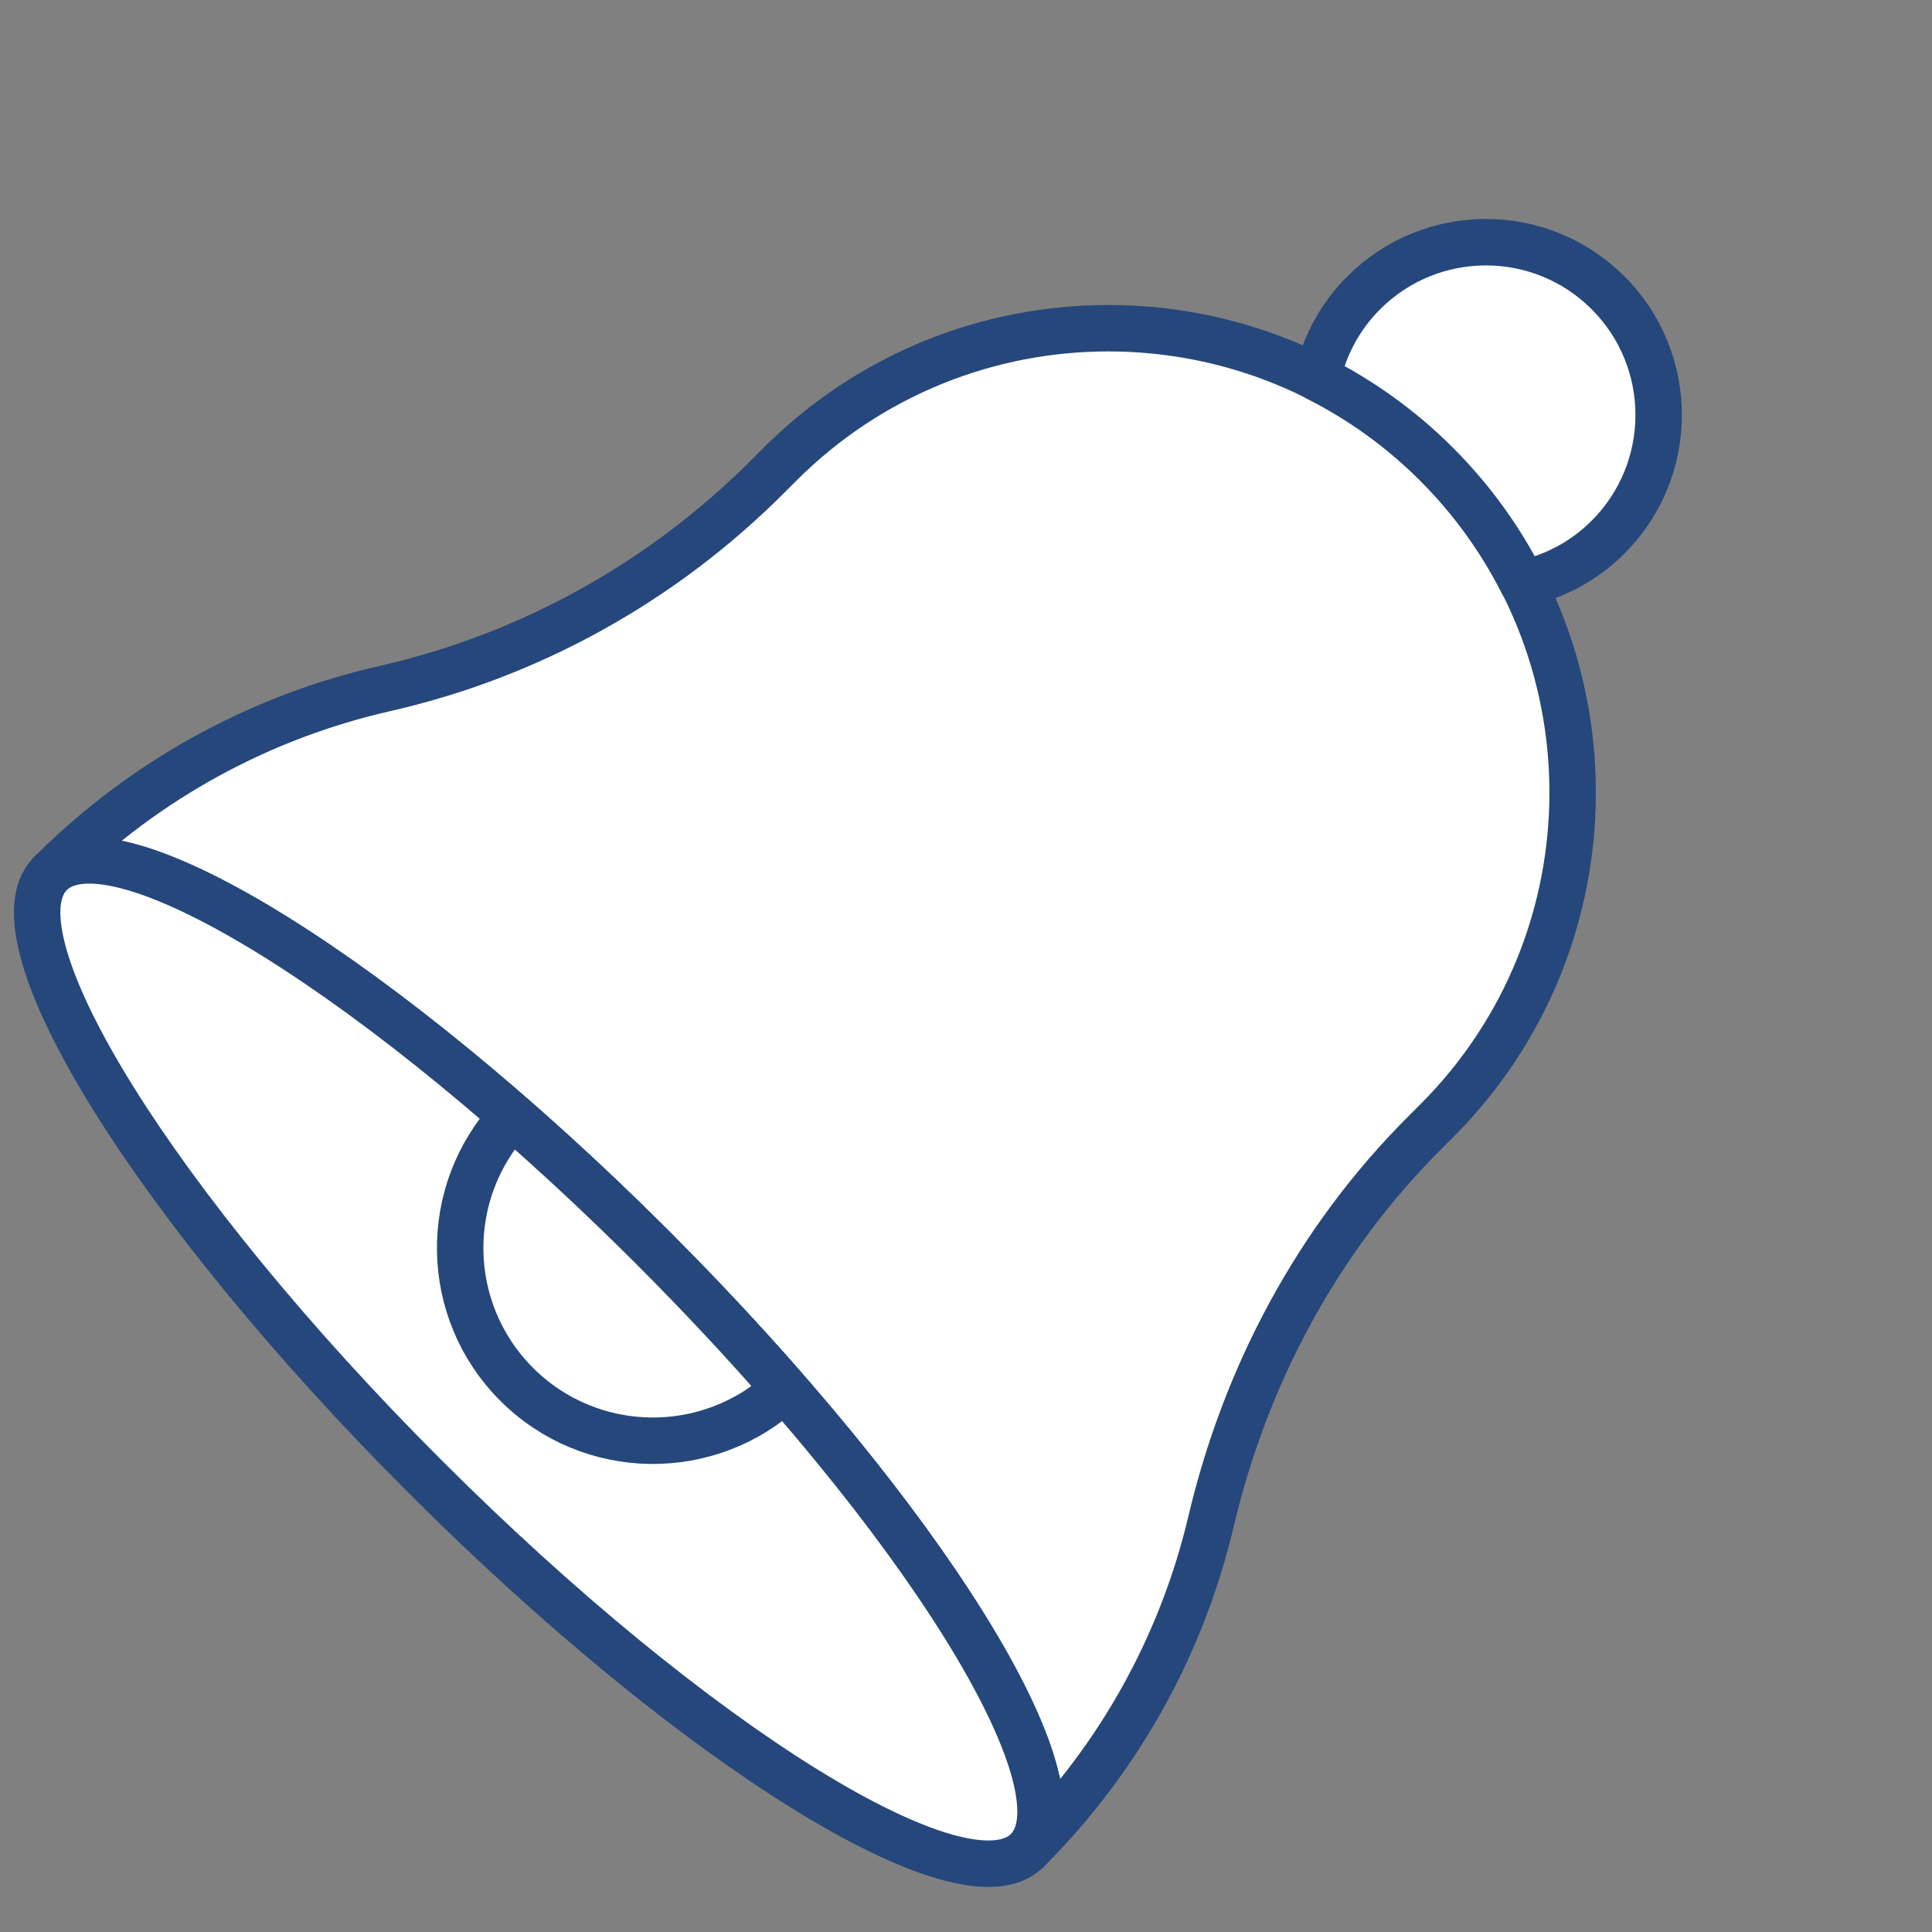
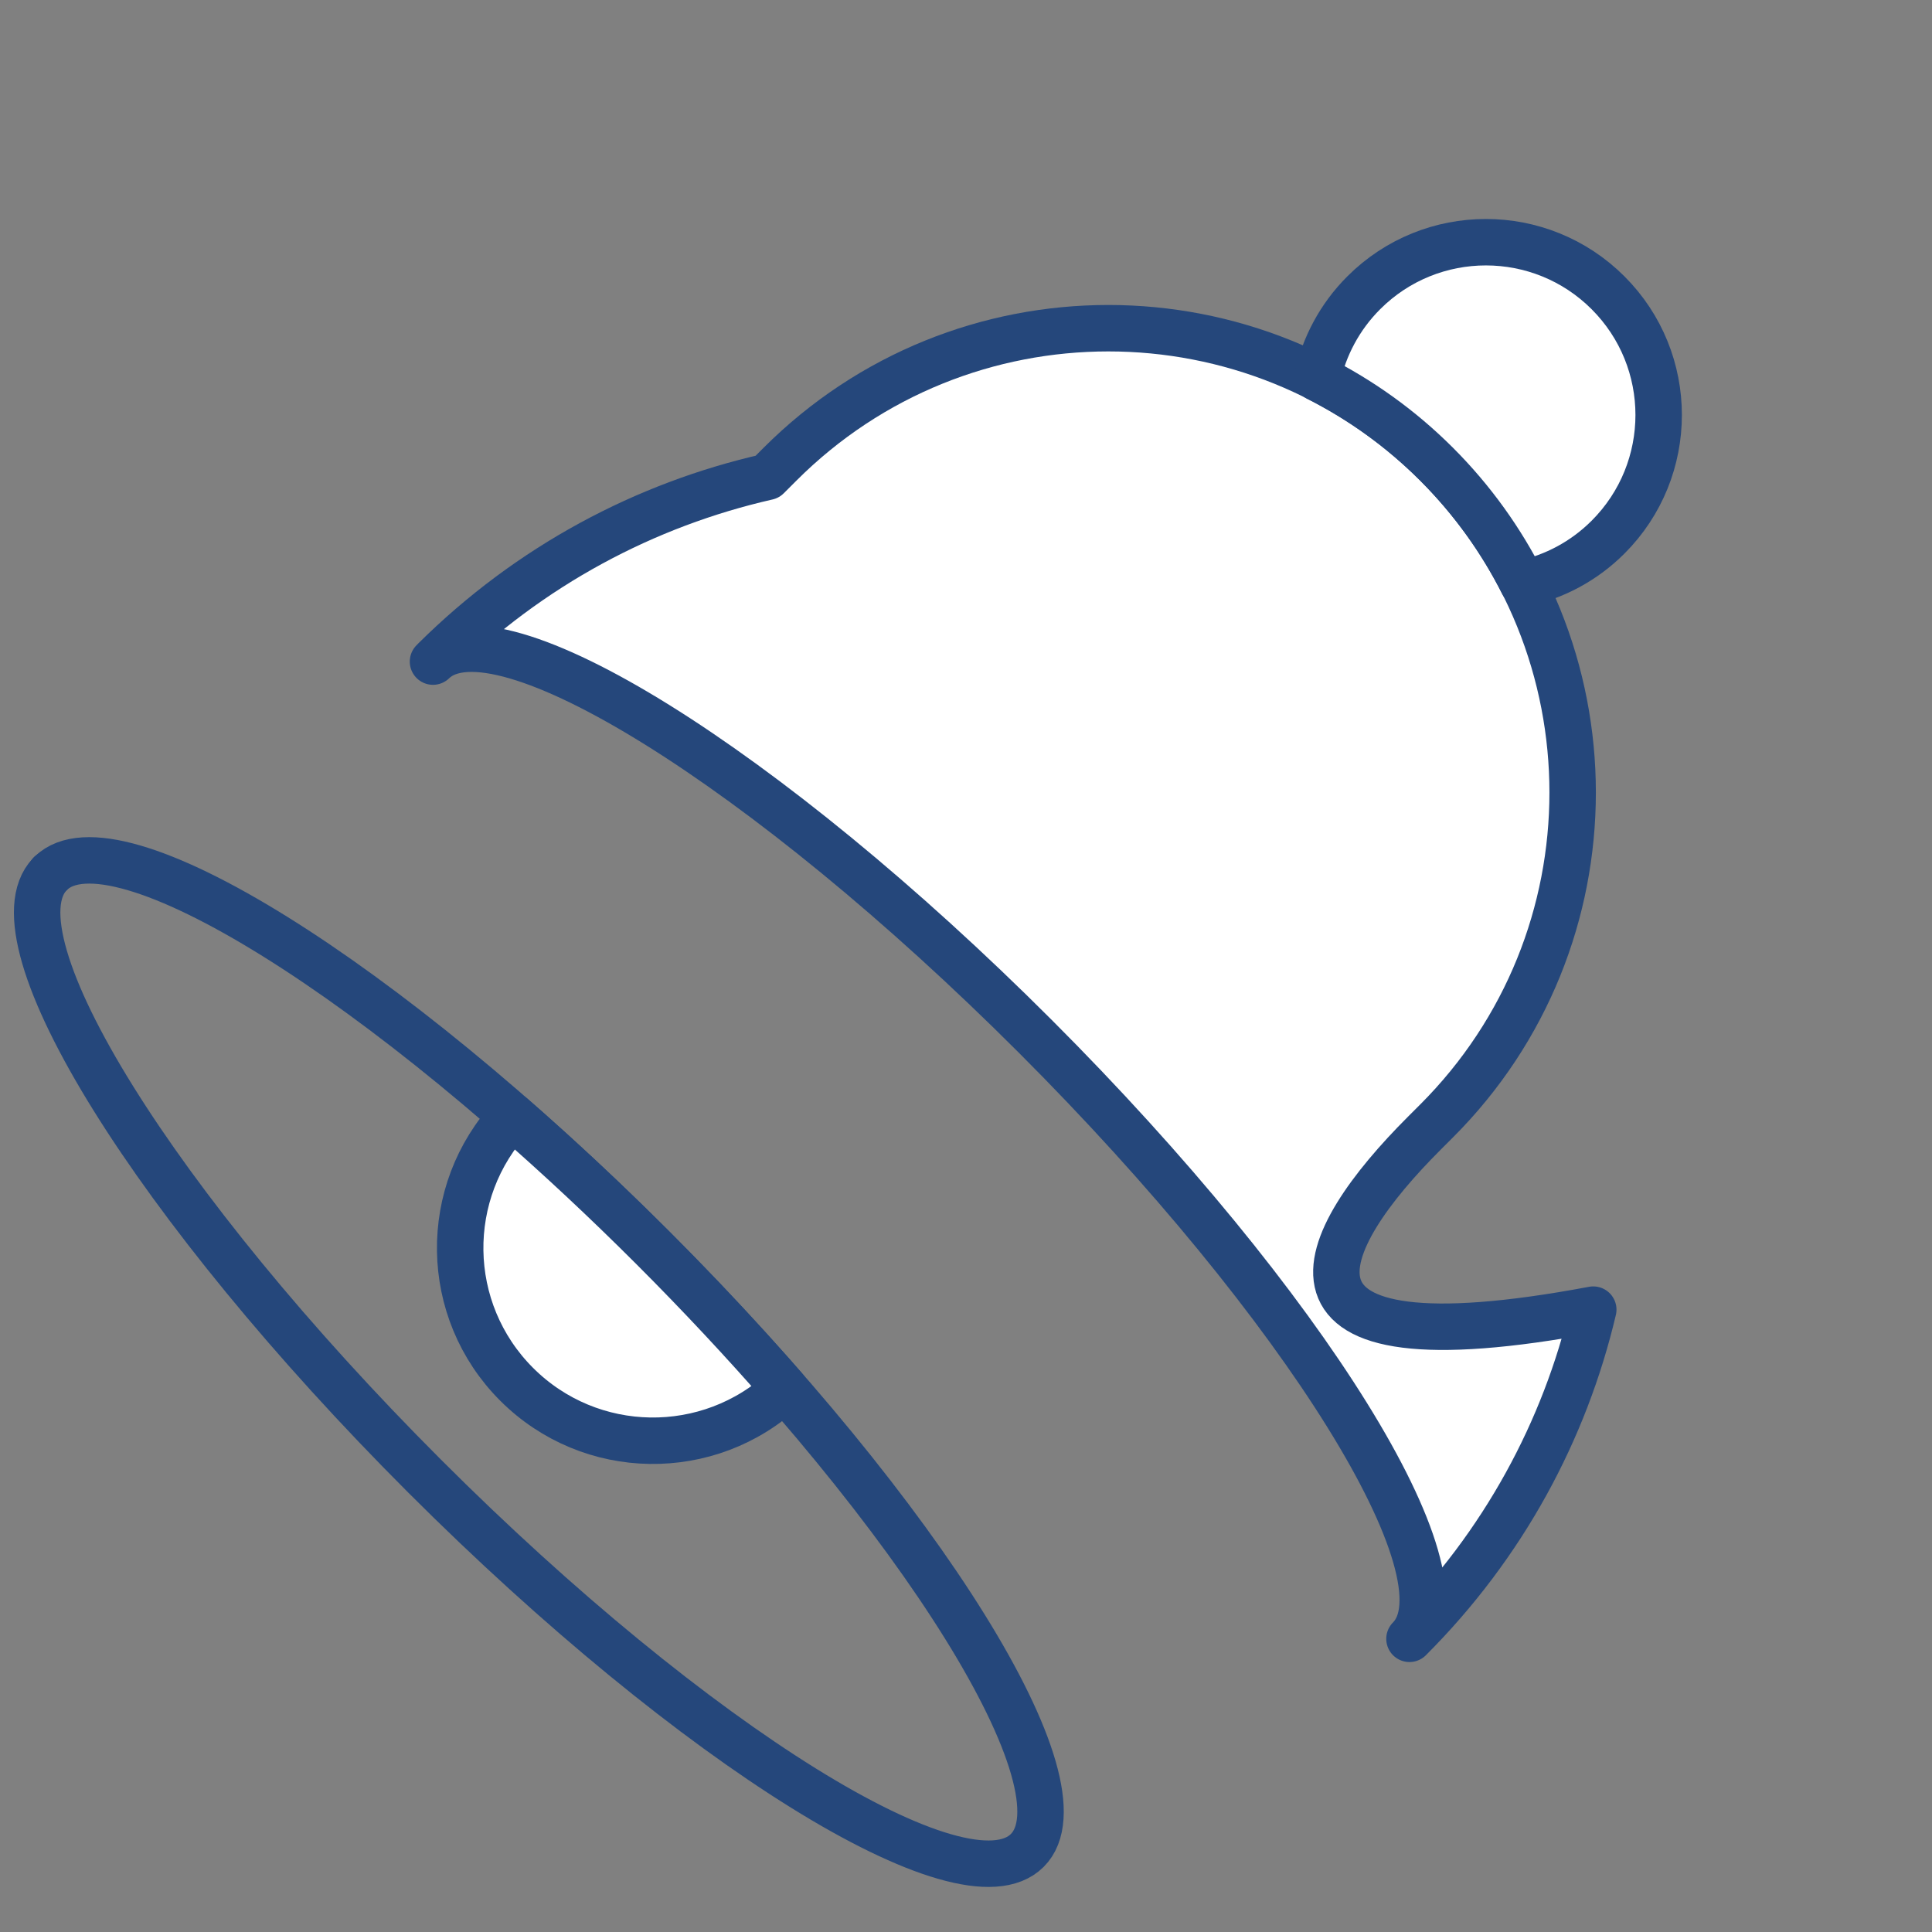
<svg xmlns="http://www.w3.org/2000/svg" version="1.1" x="0px" y="0px" viewBox="0 0 52 52" style="enable-background:new 0 0 52 52;" xml:space="preserve">
  <rect x="0" y="0" width="52" height="52" fill="#808080" stroke="none" />
  <style type="text/css">
	.st0{fill:#FFFFFF;stroke:#25477B;stroke-width:1.25;stroke-linecap:round;stroke-linejoin:round;stroke-miterlimit:10;}
	.st1{fill:#FFFFFF;}
	.st2{fill:none;stroke:#25477B;stroke-width:1.25;stroke-linecap:round;stroke-linejoin:round;stroke-miterlimit:10;}
	.st3{fill:#FFFFFF;stroke:#0078D3;stroke-width:1.25;stroke-linecap:round;stroke-linejoin:round;stroke-miterlimit:10;}
	
	@keyframes alarmbell {
		0% {transform: rotate(0deg);}
		25% {transform: rotate(-2deg);}
		50% {transform: rotate(4deg);}
		75% {transform: rotate(-2deg);}
		100% {transform: rotate(0deg);}
	}
	
	.alarmbell {
		opacity: 1;
		animation: alarmbell .8s .5s linear 2 forwards;
		transform-origin: 64.973% 32.9%;
	}
	
	.alert {
		opacity: 0;
		animation: alert .8s 1.8s linear normal 1 forwards;
	}
	
	@keyframes alert {
    	0% {opacity:0}
		50% {opacity:.5}
		100% {opacity:1}
	}	
</style>
  <g id="alarmbell" class="alarmbell">
    <g>
      <g>
        <g>
          <polygon class="st0" points="1.367,23.504 1.356,23.513 1.357,23.515     " />
-           <path class="st0" d="M1.356,23.513c-0.005,0.005-0.008,0.011-0.013,0.017c0.005-0.005,0.01-0.01,0.015-0.015L1.356,23.513z" />
-           <path class="st0" d="M38.328,30.508l0.34-0.34c4.88-4.88,4.88-12.793,0-17.674c-4.881-4.881-12.793-4.88-17.674,0l-0.34,0.34      c-2.826,2.826-6.389,4.81-10.287,5.696c-3.278,0.745-6.394,2.387-8.955,4.927c-0.015,0.015-0.029,0.031-0.045,0.046      c1.716-1.669,8.962,2.837,16.208,10.083c7.261,7.261,11.771,14.522,10.074,16.219c2.532-2.532,4.181-5.613,4.947-8.86      C33.526,37.005,35.464,33.372,38.328,30.508z" />
+           <path class="st0" d="M38.328,30.508l0.34-0.34c4.88-4.88,4.88-12.793,0-17.674c-4.881-4.881-12.793-4.88-17.674,0l-0.34,0.34      c-3.278,0.745-6.394,2.387-8.955,4.927c-0.015,0.015-0.029,0.031-0.045,0.046      c1.716-1.669,8.962,2.837,16.208,10.083c7.261,7.261,11.771,14.522,10.074,16.219c2.532-2.532,4.181-5.613,4.947-8.86      C33.526,37.005,35.464,33.372,38.328,30.508z" />
          <g>
-             <path class="st1" d="M17.575,33.588C10.329,26.341,3.082,21.836,1.367,23.504c-0.003,0.003-0.007,0.007-0.01,0.01       c-0.005,0.005-0.01,0.01-0.015,0.015c-1.655,1.724,2.848,8.963,10.088,16.202c7.261,7.261,14.522,11.771,16.219,10.074       C29.346,48.11,24.836,40.848,17.575,33.588z" />
            <path class="st2" d="M17.575,33.588C10.329,26.341,3.082,21.836,1.367,23.504c-0.003,0.003-0.007,0.007-0.01,0.01       c-0.005,0.005-0.01,0.01-0.015,0.015c-1.655,1.724,2.848,8.963,10.088,16.202c7.261,7.261,14.522,11.771,16.219,10.074       C29.346,48.11,24.836,40.848,17.575,33.588z" />
          </g>
          <path class="st0" d="M17.575,33.588c-1.273-1.273-2.546-2.46-3.789-3.545c-1.906,2.035-1.867,5.229,0.119,7.215      s5.18,2.025,7.215,0.119C20.034,36.134,18.848,34.861,17.575,33.588z" />
          <path class="st0" d="M38.667,12.495c0.967,0.967,1.739,2.054,2.323,3.212c0.839-0.183,1.639-0.598,2.291-1.25      c1.816-1.816,1.816-4.76,0-6.576s-4.76-1.816-6.576,0c-0.653,0.653-1.067,1.452-1.25,2.291      C36.613,10.756,37.7,11.528,38.667,12.495z" />
        </g>
      </g>
    </g>
  </g>
  <g id="alert" class="alert">
-     <circle class="st3" cx="16.764" cy="13.292" r="12.358" />
    <g>
      <path class="st3" d="M16.764,18.898c-0.969,0-1.755,0.786-1.755,1.755c0,0.969,0.786,1.755,1.755,1.755    c0.969,0,1.755-0.786,1.755-1.755C18.519,19.683,17.733,18.898,16.764,18.898z" />
      <path class="st3" d="M16.764,3.407c-1.455,0-2.634,1.179-2.634,2.634c0,0.664,0.015,1.314,0.043,1.945    c0.068,1.529,0.213,2.945,0.419,4.177c0.475,2.835,1.27,4.695,2.171,4.695c0.414,0,0.805-0.393,1.154-1.092    c0.437-0.876,0.806-2.235,1.066-3.906c0.262-1.681,0.414-3.676,0.414-5.819C19.398,4.586,18.219,3.407,16.764,3.407z" />
    </g>
  </g>
</svg>